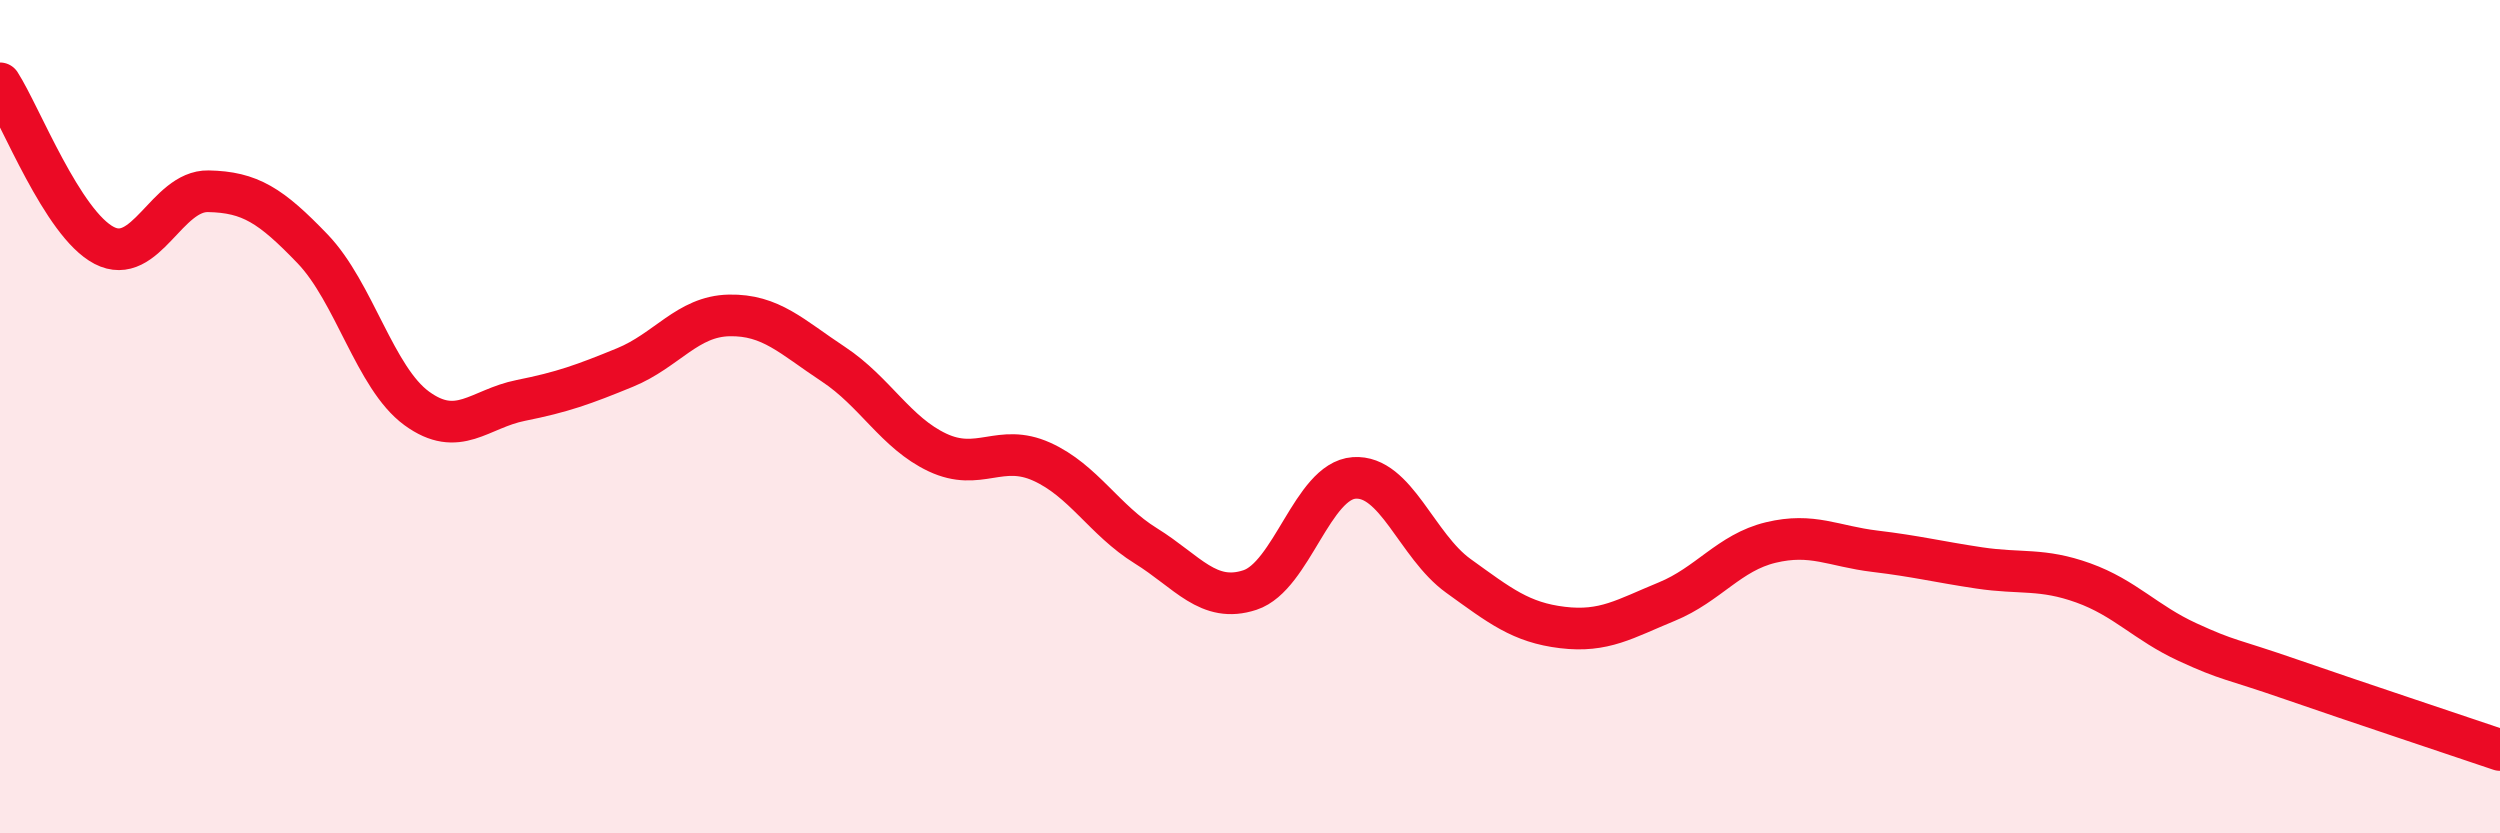
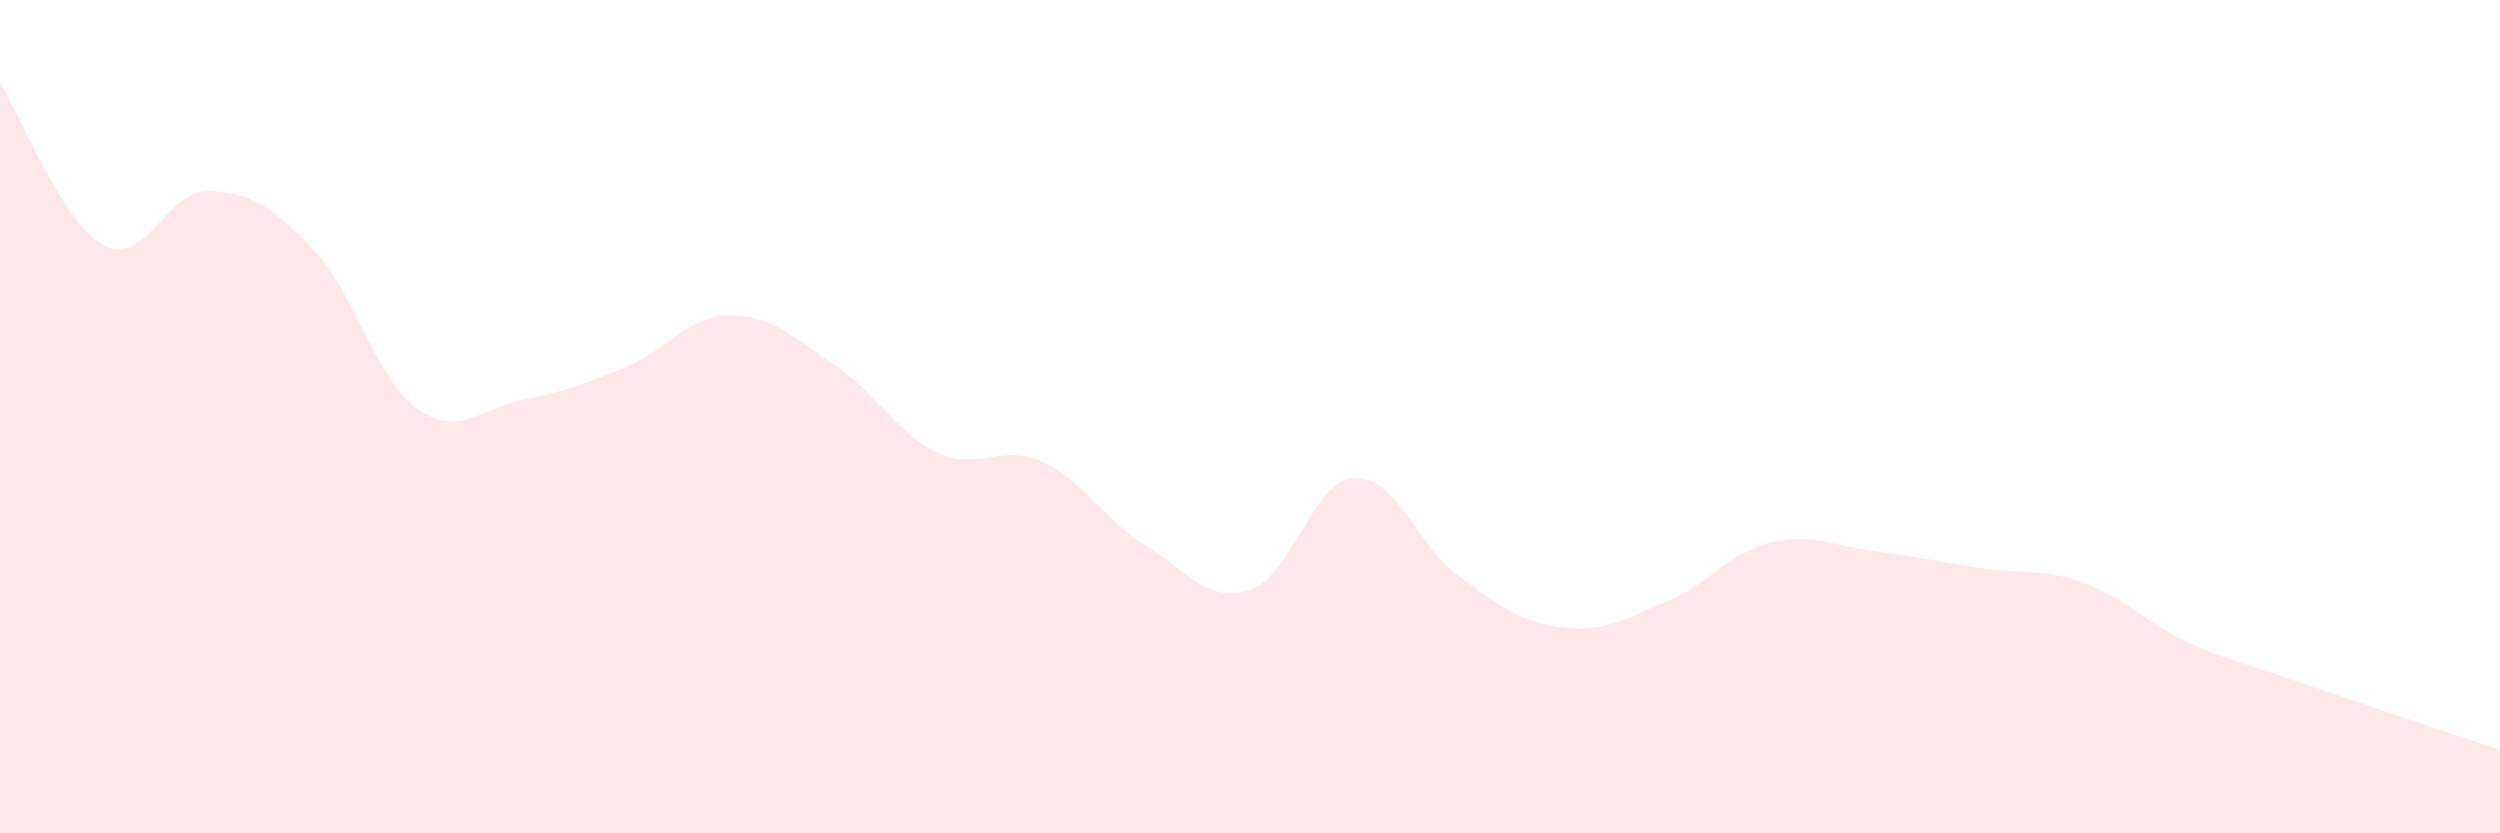
<svg xmlns="http://www.w3.org/2000/svg" width="60" height="20" viewBox="0 0 60 20">
  <path d="M 0,2 C 0.5,2.78 1.5,5.37 2.5,5.89 C 3.5,6.41 4,4.57 5,4.59 C 6,4.61 6.5,4.93 7.5,5.97 C 8.5,7.01 9,9.07 10,9.8 C 11,10.53 11.5,9.81 12.5,9.61 C 13.5,9.41 14,9.23 15,8.82 C 16,8.41 16.5,7.59 17.5,7.57 C 18.5,7.55 19,8.08 20,8.74 C 21,9.4 21.5,10.39 22.5,10.86 C 23.5,11.33 24,10.63 25,11.08 C 26,11.53 26.5,12.48 27.5,13.1 C 28.5,13.72 29,14.49 30,14.16 C 31,13.83 31.5,11.54 32.5,11.47 C 33.5,11.4 34,13.1 35,13.82 C 36,14.54 36.5,14.94 37.5,15.06 C 38.5,15.18 39,14.85 40,14.44 C 41,14.03 41.5,13.26 42.5,13.02 C 43.5,12.78 44,13.11 45,13.23 C 46,13.35 46.5,13.48 47.5,13.63 C 48.5,13.78 49,13.63 50,13.99 C 51,14.35 51.5,14.95 52.5,15.41 C 53.5,15.87 53.5,15.79 55,16.31 C 56.5,16.83 59,17.66 60,18L60 20L0 20Z" fill="#EB0A25" opacity="0.1" stroke-linecap="round" stroke-linejoin="round" />
-   <path d="M 0,2 C 0.5,2.78 1.5,5.37 2.5,5.89 C 3.5,6.41 4,4.57 5,4.59 C 6,4.61 6.5,4.93 7.5,5.97 C 8.5,7.01 9,9.07 10,9.8 C 11,10.53 11.5,9.81 12.5,9.61 C 13.5,9.41 14,9.23 15,8.82 C 16,8.41 16.5,7.59 17.5,7.57 C 18.5,7.55 19,8.08 20,8.74 C 21,9.4 21.5,10.39 22.5,10.86 C 23.5,11.33 24,10.63 25,11.08 C 26,11.53 26.5,12.48 27.5,13.1 C 28.5,13.72 29,14.49 30,14.16 C 31,13.83 31.5,11.54 32.5,11.47 C 33.5,11.4 34,13.1 35,13.82 C 36,14.54 36.5,14.94 37.5,15.06 C 38.5,15.18 39,14.85 40,14.44 C 41,14.03 41.5,13.26 42.5,13.02 C 43.5,12.78 44,13.11 45,13.23 C 46,13.35 46.5,13.48 47.5,13.63 C 48.5,13.78 49,13.63 50,13.99 C 51,14.35 51.5,14.95 52.5,15.41 C 53.5,15.87 53.5,15.79 55,16.31 C 56.5,16.83 59,17.66 60,18" stroke="#EB0A25" stroke-width="1" fill="none" stroke-linecap="round" stroke-linejoin="round" />
</svg>